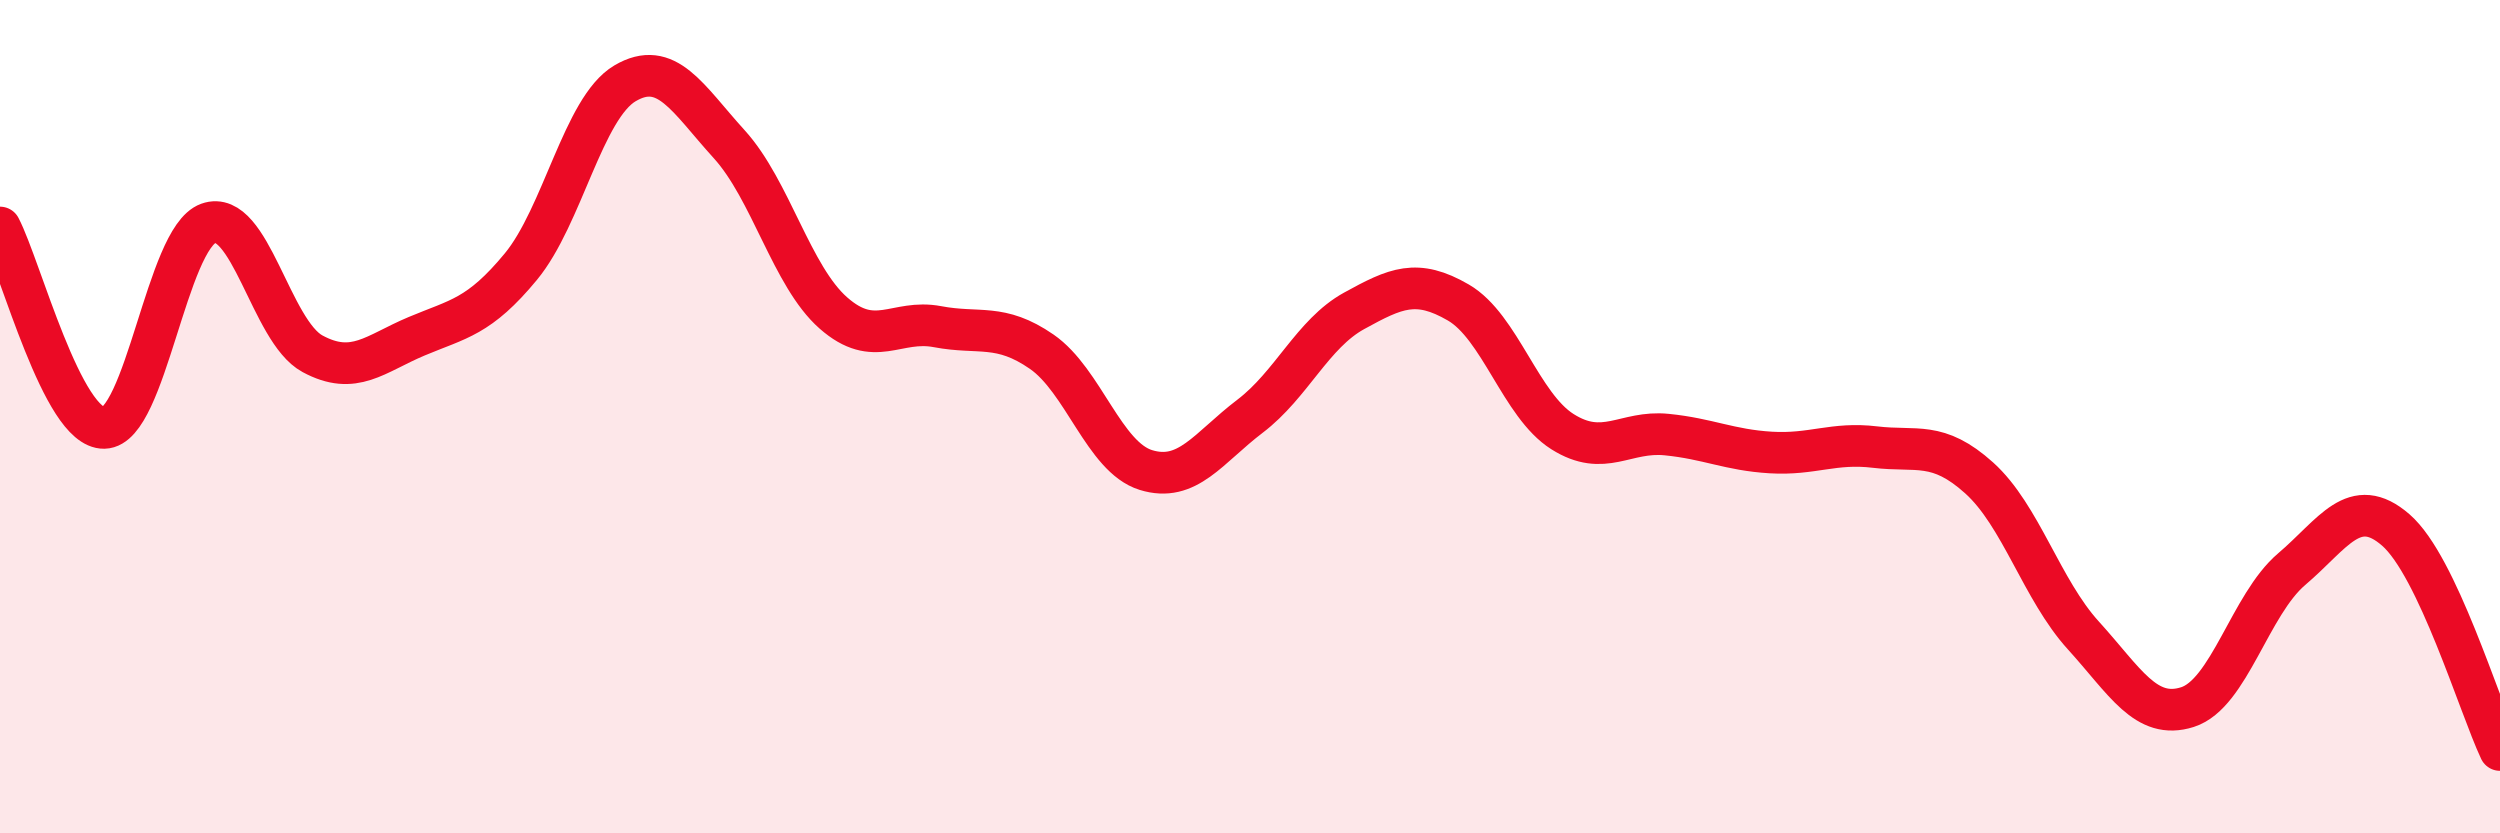
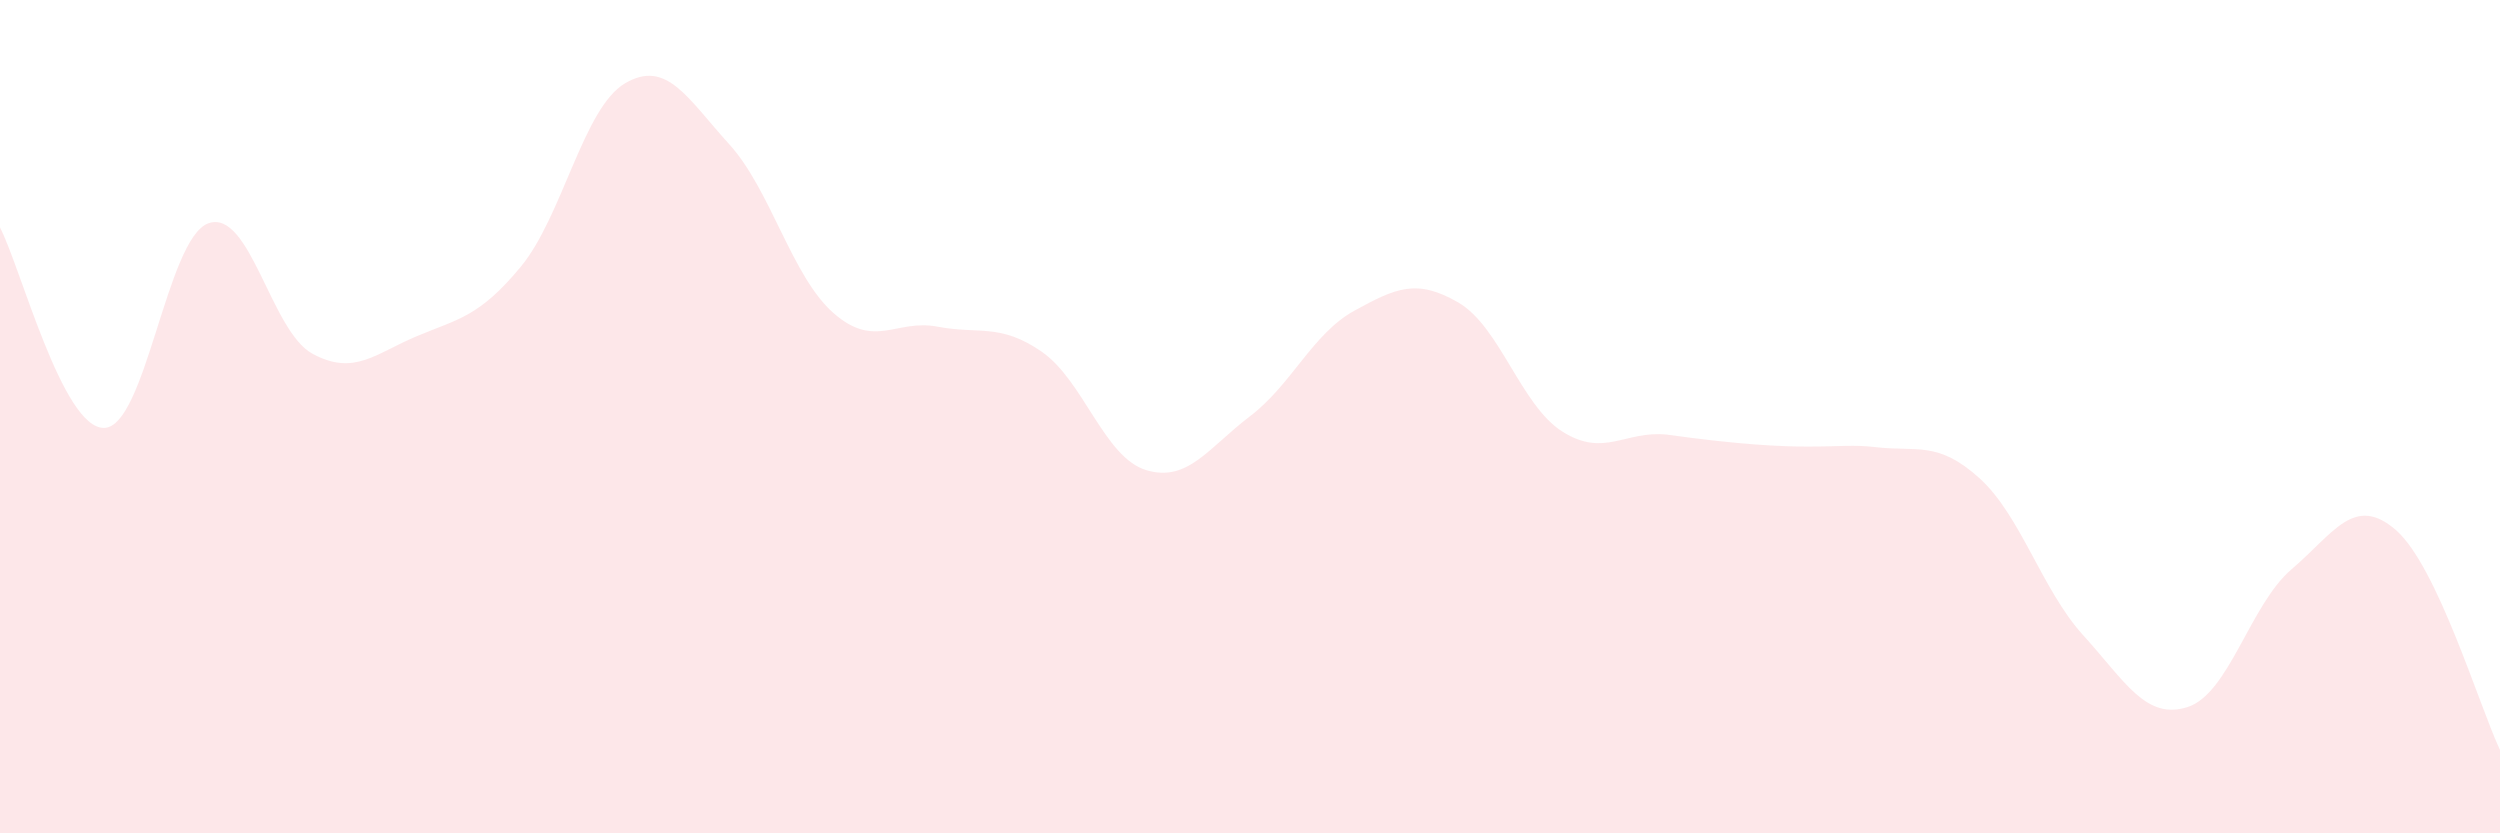
<svg xmlns="http://www.w3.org/2000/svg" width="60" height="20" viewBox="0 0 60 20">
-   <path d="M 0,5.46 C 0.5,6.42 1.5,10.29 2.5,10.27 C 3.5,10.25 4,5.72 5,5.36 C 6,5 6.5,7.95 7.5,8.49 C 8.5,9.03 9,8.49 10,8.07 C 11,7.65 11.5,7.61 12.5,6.4 C 13.5,5.19 14,2.59 15,2 C 16,1.41 16.5,2.36 17.5,3.46 C 18.5,4.56 19,6.63 20,7.51 C 21,8.39 21.5,7.65 22.5,7.84 C 23.5,8.03 24,7.75 25,8.44 C 26,9.13 26.5,10.97 27.5,11.28 C 28.5,11.59 29,10.75 30,9.99 C 31,9.23 31.5,8.01 32.5,7.46 C 33.5,6.91 34,6.68 35,7.26 C 36,7.84 36.5,9.73 37.5,10.36 C 38.5,10.99 39,10.33 40,10.43 C 41,10.53 41.5,10.8 42.5,10.86 C 43.5,10.92 44,10.61 45,10.73 C 46,10.85 46.5,10.57 47.5,11.47 C 48.5,12.37 49,14.15 50,15.25 C 51,16.35 51.5,17.29 52.5,16.97 C 53.5,16.65 54,14.51 55,13.66 C 56,12.81 56.5,11.85 57.5,12.72 C 58.5,13.59 59.5,16.94 60,18L60 20L0 20Z" fill="#EB0A25" opacity="0.1" stroke-linecap="round" stroke-linejoin="round" />
-   <path d="M 0,5.46 C 0.5,6.42 1.5,10.29 2.5,10.27 C 3.5,10.25 4,5.72 5,5.36 C 6,5 6.5,7.95 7.5,8.49 C 8.5,9.03 9,8.49 10,8.07 C 11,7.65 11.5,7.61 12.5,6.4 C 13.5,5.19 14,2.59 15,2 C 16,1.41 16.5,2.36 17.5,3.46 C 18.5,4.56 19,6.63 20,7.51 C 21,8.39 21.5,7.65 22.5,7.84 C 23.5,8.03 24,7.75 25,8.44 C 26,9.13 26.5,10.97 27.5,11.28 C 28.5,11.59 29,10.75 30,9.99 C 31,9.23 31.5,8.01 32.5,7.46 C 33.5,6.91 34,6.68 35,7.26 C 36,7.84 36.5,9.73 37.5,10.36 C 38.5,10.99 39,10.33 40,10.43 C 41,10.53 41.5,10.8 42.5,10.86 C 43.5,10.92 44,10.61 45,10.73 C 46,10.85 46.5,10.57 47.5,11.47 C 48.5,12.37 49,14.15 50,15.25 C 51,16.35 51.5,17.29 52.5,16.97 C 53.5,16.65 54,14.51 55,13.66 C 56,12.81 56.5,11.85 57.5,12.72 C 58.5,13.59 59.5,16.94 60,18" stroke="#EB0A25" stroke-width="1" fill="none" stroke-linecap="round" stroke-linejoin="round" />
+   <path d="M 0,5.46 C 0.5,6.42 1.5,10.29 2.5,10.27 C 3.5,10.25 4,5.72 5,5.36 C 6,5 6.5,7.95 7.5,8.49 C 8.5,9.03 9,8.49 10,8.07 C 11,7.65 11.5,7.61 12.5,6.4 C 13.5,5.19 14,2.59 15,2 C 16,1.41 16.5,2.36 17.5,3.46 C 18.5,4.56 19,6.63 20,7.51 C 21,8.39 21.5,7.65 22.5,7.84 C 23.5,8.03 24,7.75 25,8.44 C 26,9.13 26.5,10.97 27.5,11.28 C 28.5,11.59 29,10.75 30,9.99 C 31,9.23 31.5,8.01 32.5,7.46 C 33.5,6.91 34,6.68 35,7.26 C 36,7.84 36.5,9.73 37.5,10.36 C 38.5,10.99 39,10.33 40,10.43 C 43.5,10.92 44,10.61 45,10.73 C 46,10.85 46.5,10.57 47.5,11.47 C 48.5,12.37 49,14.15 50,15.25 C 51,16.35 51.5,17.29 52.5,16.97 C 53.5,16.65 54,14.51 55,13.66 C 56,12.81 56.5,11.85 57.5,12.72 C 58.5,13.59 59.5,16.94 60,18L60 20L0 20Z" fill="#EB0A25" opacity="0.1" stroke-linecap="round" stroke-linejoin="round" />
</svg>